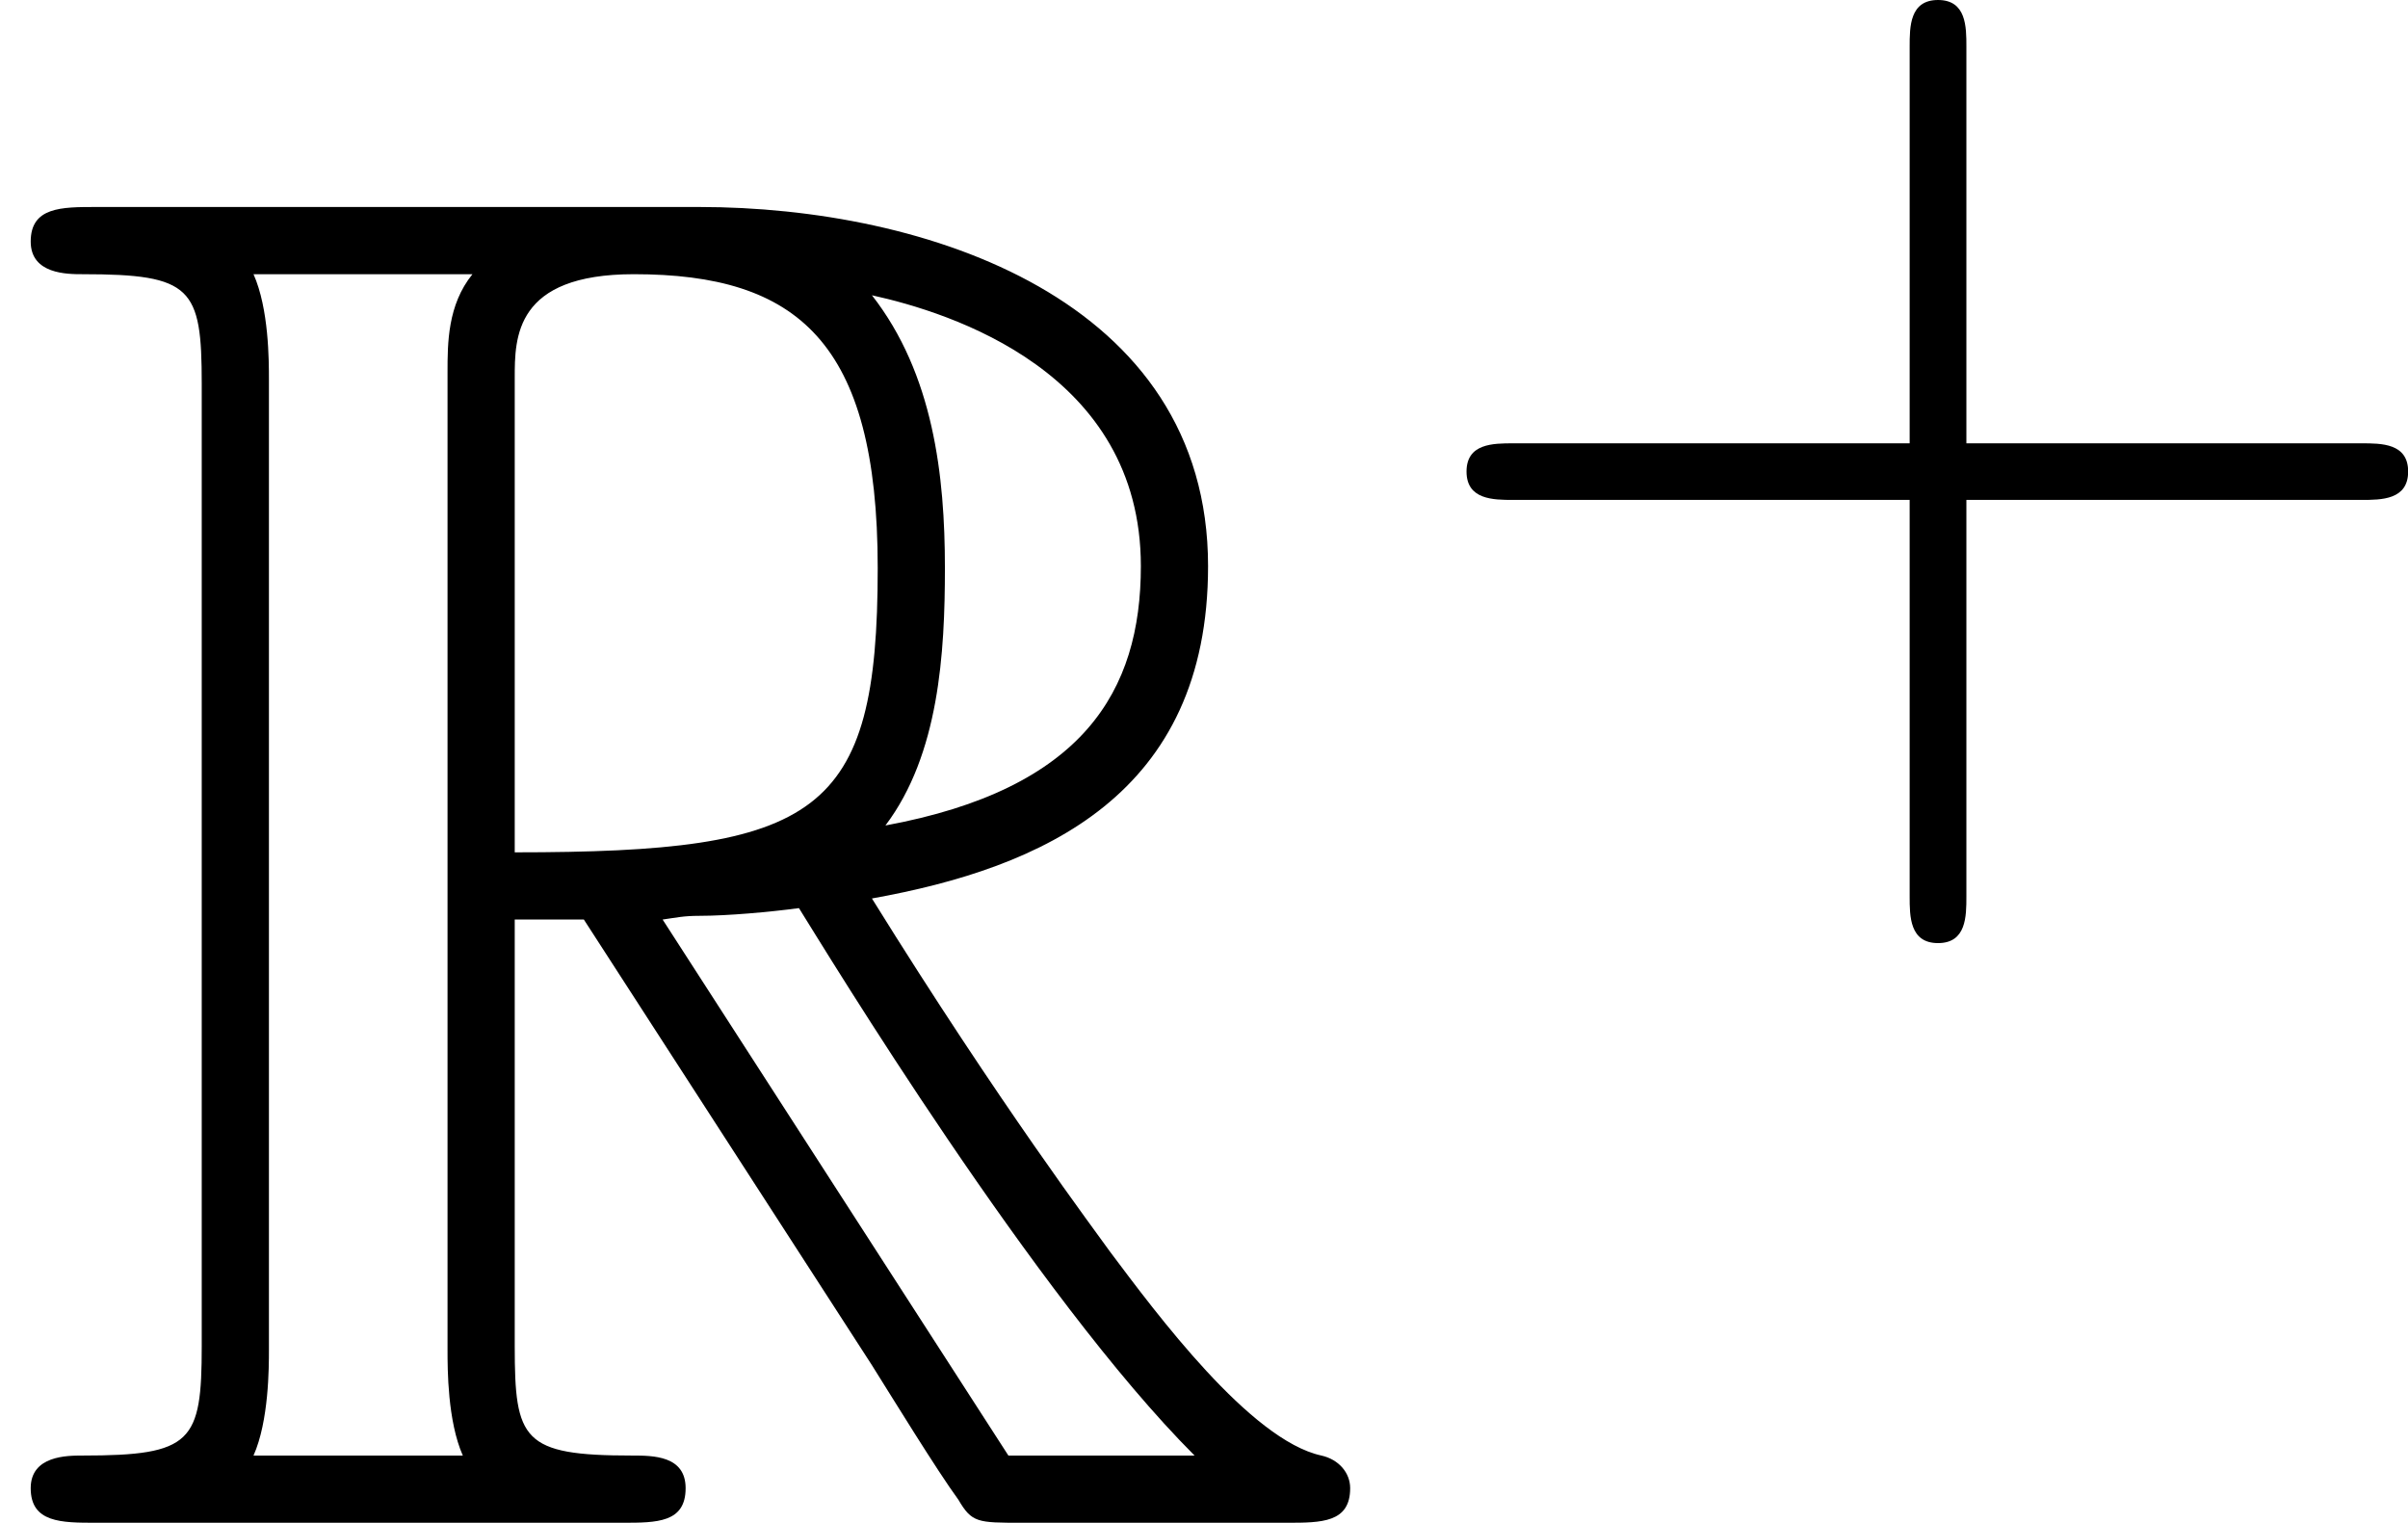
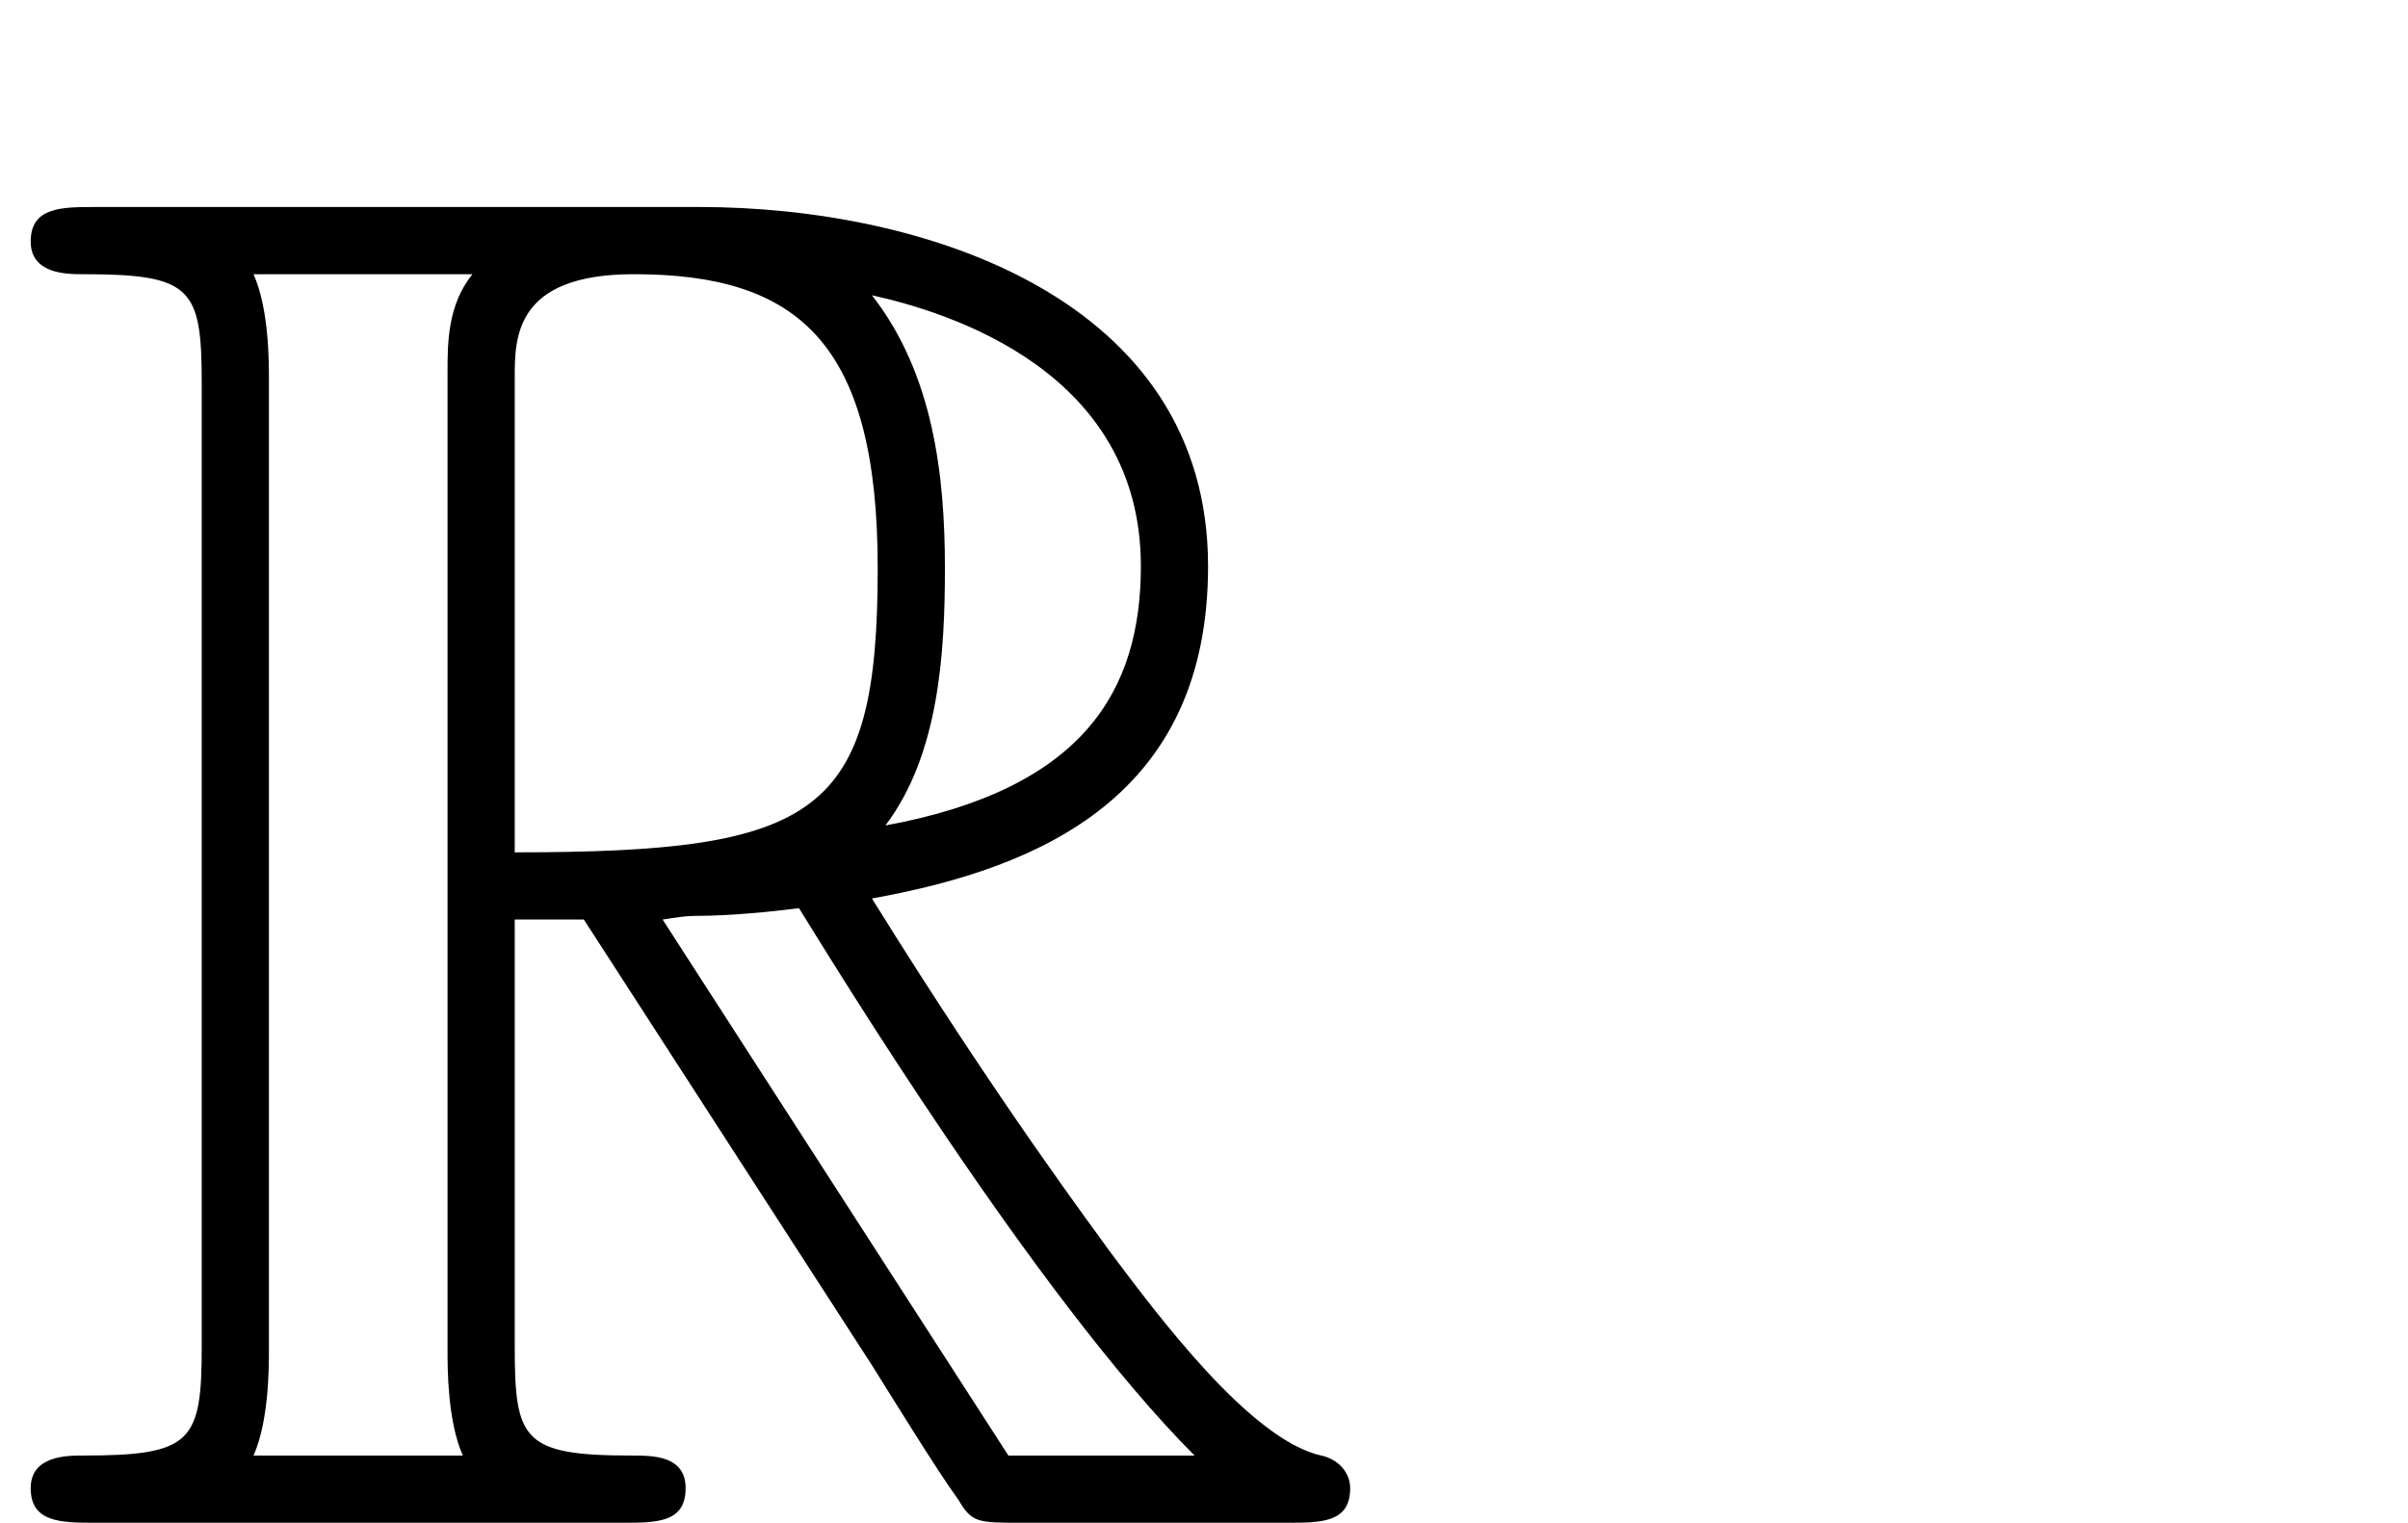
<svg xmlns="http://www.w3.org/2000/svg" xmlns:xlink="http://www.w3.org/1999/xlink" version="1.1" width="17.487pt" height="11.058pt" viewBox="56.413 54.696 17.487 11.058">
  <defs>
-     <path id="g4-43" d="M4.206-2.365H7.075C7.219-2.365 7.414-2.365 7.414-2.571S7.219-2.776 7.075-2.776H4.206V-5.656C4.206-5.8 4.206-5.995 4-5.995S3.794-5.8 3.794-5.656V-2.776H.915C.771-2.776 .576-2.776 .576-2.571S.771-2.365 .915-2.365H3.794V.514C3.794 .658 3.794 .853 4 .853S4.206 .658 4.206 .514V-2.365Z" />
    <path id="g0-82" d="M3.738-4.38H4.24L6.332-1.144C6.472-.921 6.806-.377 6.96-.167C7.058 0 7.099 0 7.42 0H9.345C9.596 0 9.805 0 9.805-.251C9.805-.363 9.722-.46 9.596-.488C9.08-.6 8.397-1.52 8.062-1.967C7.964-2.106 7.267-3.027 6.332-4.533C7.574-4.756 8.773-5.286 8.773-6.946C8.773-8.885 6.723-9.554 5.077-9.554H.697C.446-9.554 .223-9.554 .223-9.303C.223-9.066 .488-9.066 .6-9.066C1.395-9.066 1.465-8.968 1.465-8.271V-1.283C1.465-.586 1.395-.488 .6-.488C.488-.488 .223-.488 .223-.251C.223 0 .446 0 .697 0H4.519C4.77 0 4.979 0 4.979-.251C4.979-.488 4.742-.488 4.589-.488C3.794-.488 3.738-.6 3.738-1.283V-4.38ZM6.43-5.063C6.82-5.579 6.862-6.318 6.862-6.932C6.862-7.601 6.779-8.341 6.332-8.913C6.904-8.787 8.285-8.355 8.285-6.946C8.285-6.039 7.867-5.328 6.43-5.063ZM3.738-8.313C3.738-8.606 3.738-9.066 4.603-9.066C5.788-9.066 6.374-8.578 6.374-6.932C6.374-5.133 5.942-4.868 3.738-4.868V-8.313ZM1.841-.488C1.953-.739 1.953-1.13 1.953-1.255V-8.299C1.953-8.438 1.953-8.815 1.841-9.066H3.431C3.25-8.843 3.25-8.564 3.25-8.355V-1.255C3.25-1.116 3.25-.739 3.361-.488H1.841ZM4.812-4.38C4.91-4.394 4.965-4.407 5.077-4.407C5.286-4.407 5.593-4.435 5.802-4.463C6.011-4.129 7.518-1.646 8.675-.488H7.323L4.812-4.38Z" />
  </defs>
  <g id="page1">
    <use x="56.413" y="65.753" xlink:href="#g0-82" />
    <use x="66.487" y="60.691" xlink:href="#g4-43" />
  </g>
</svg>